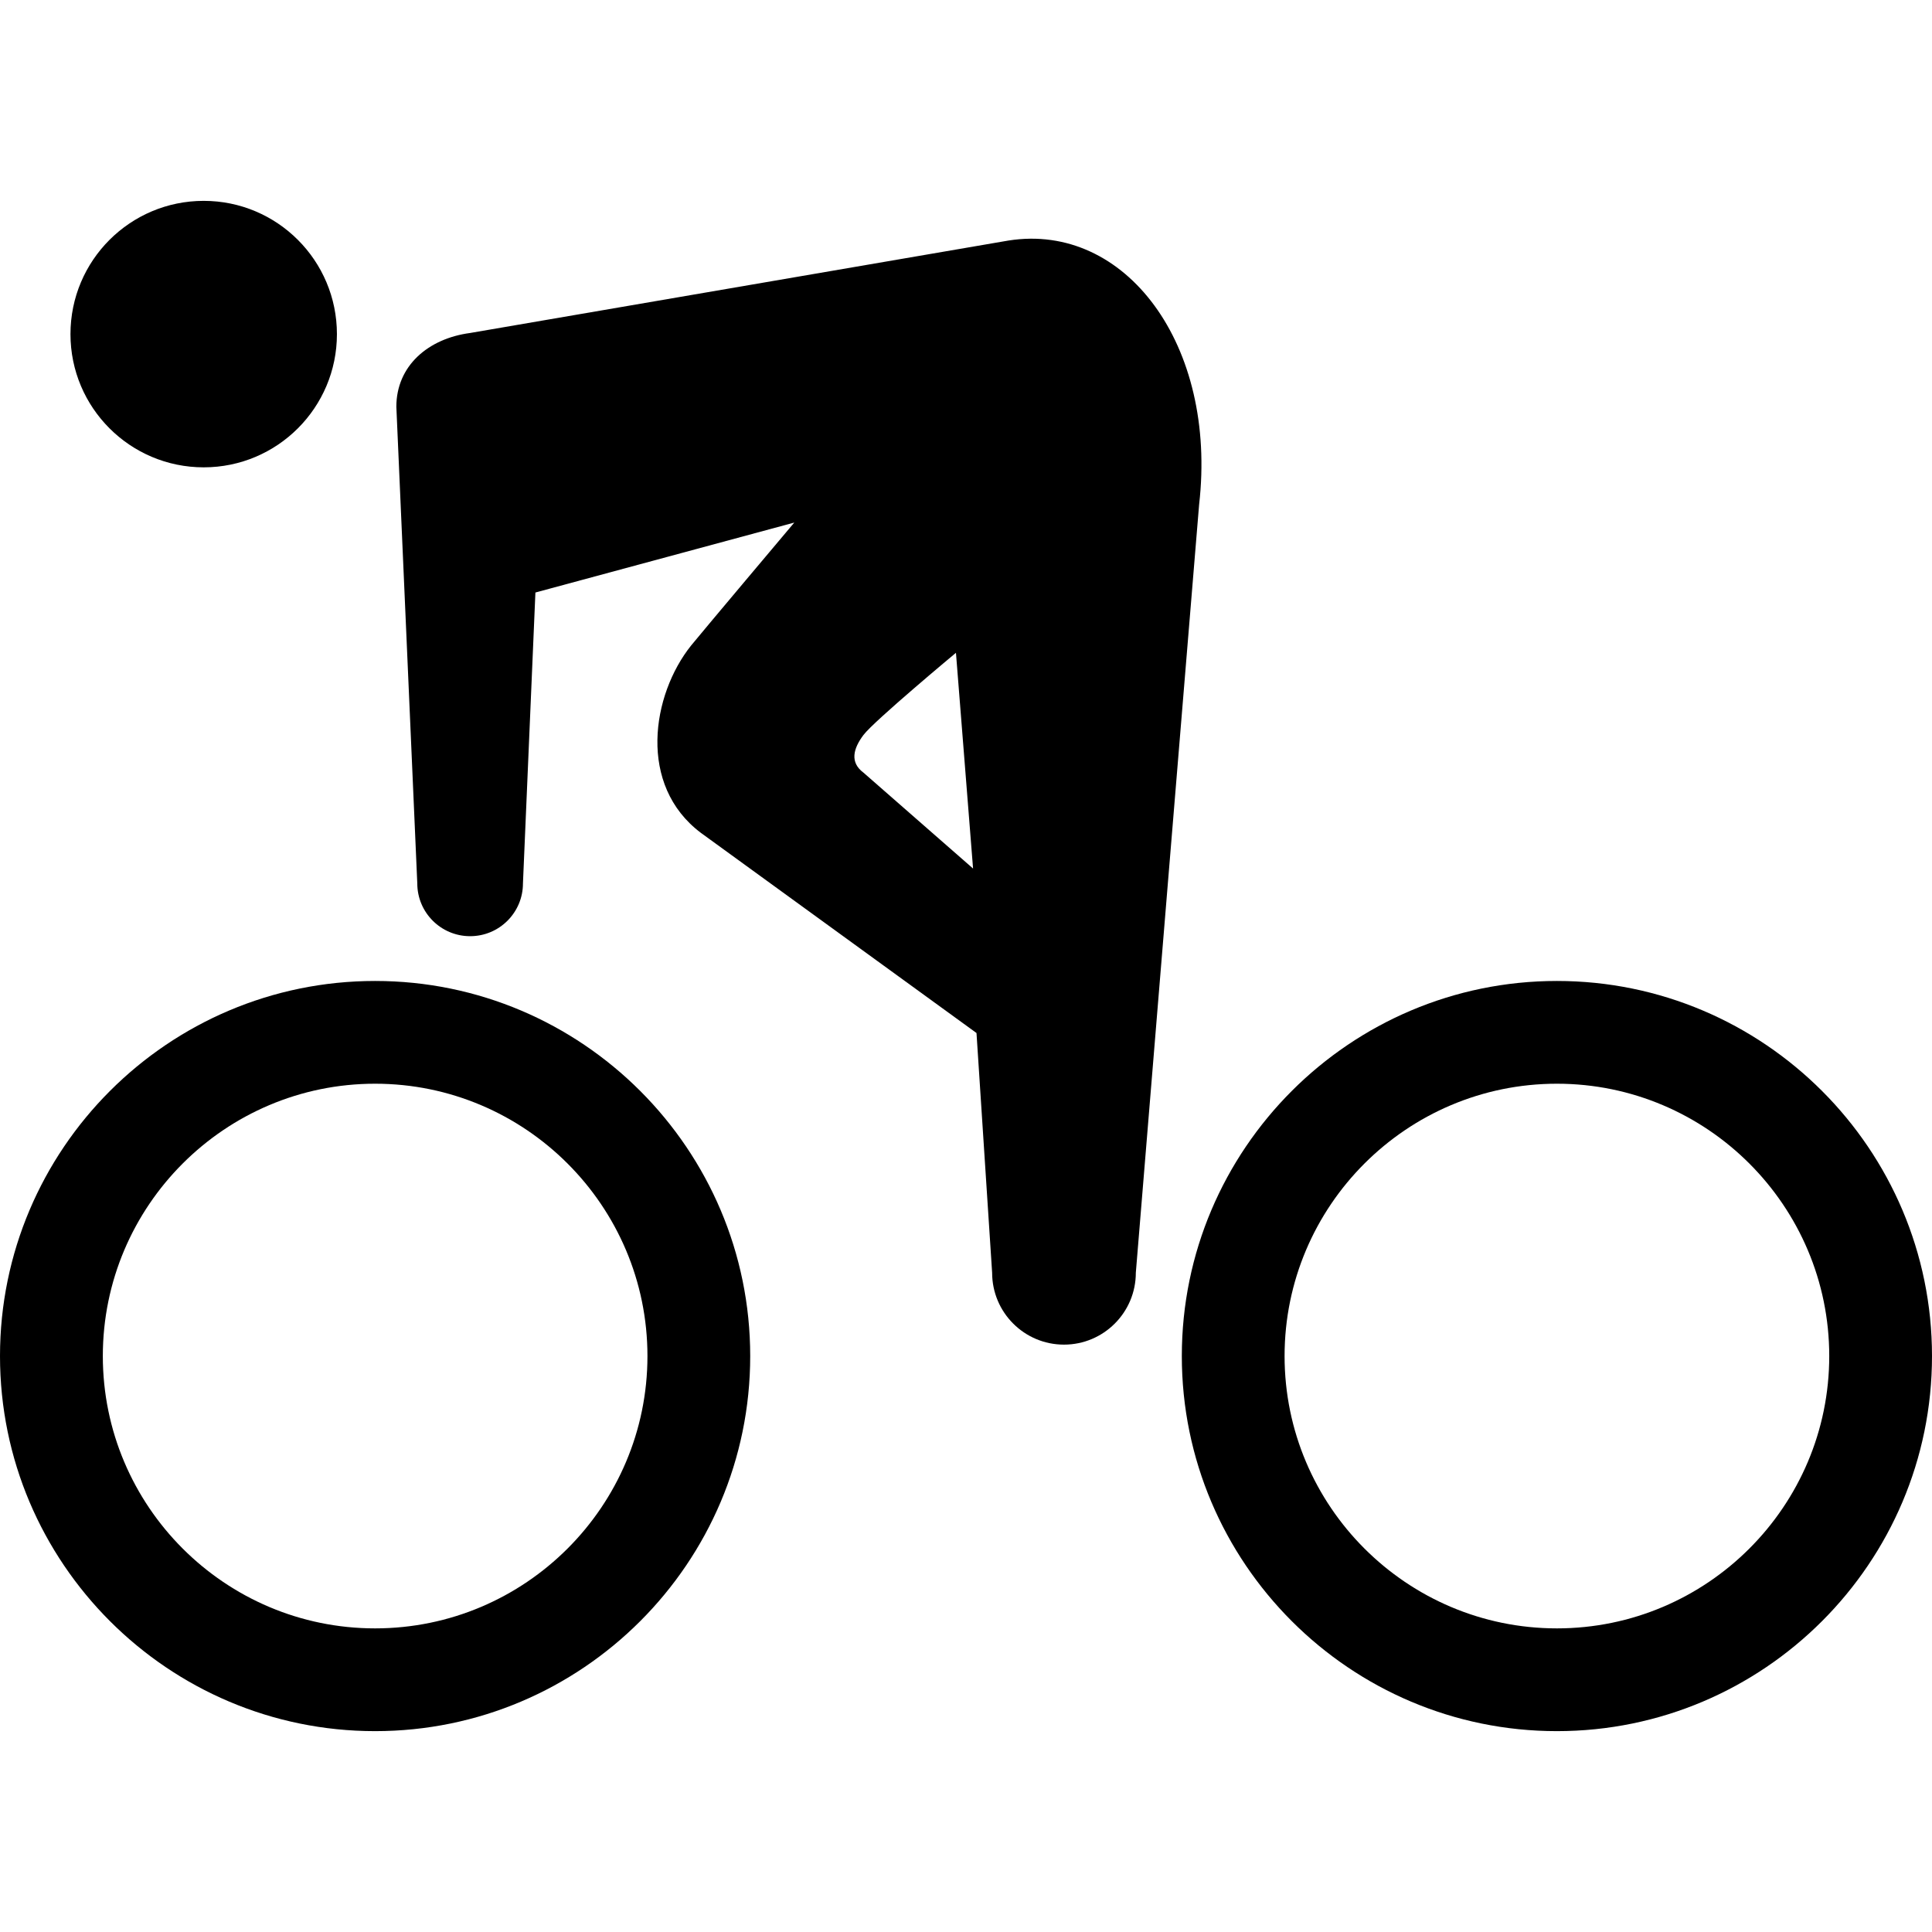
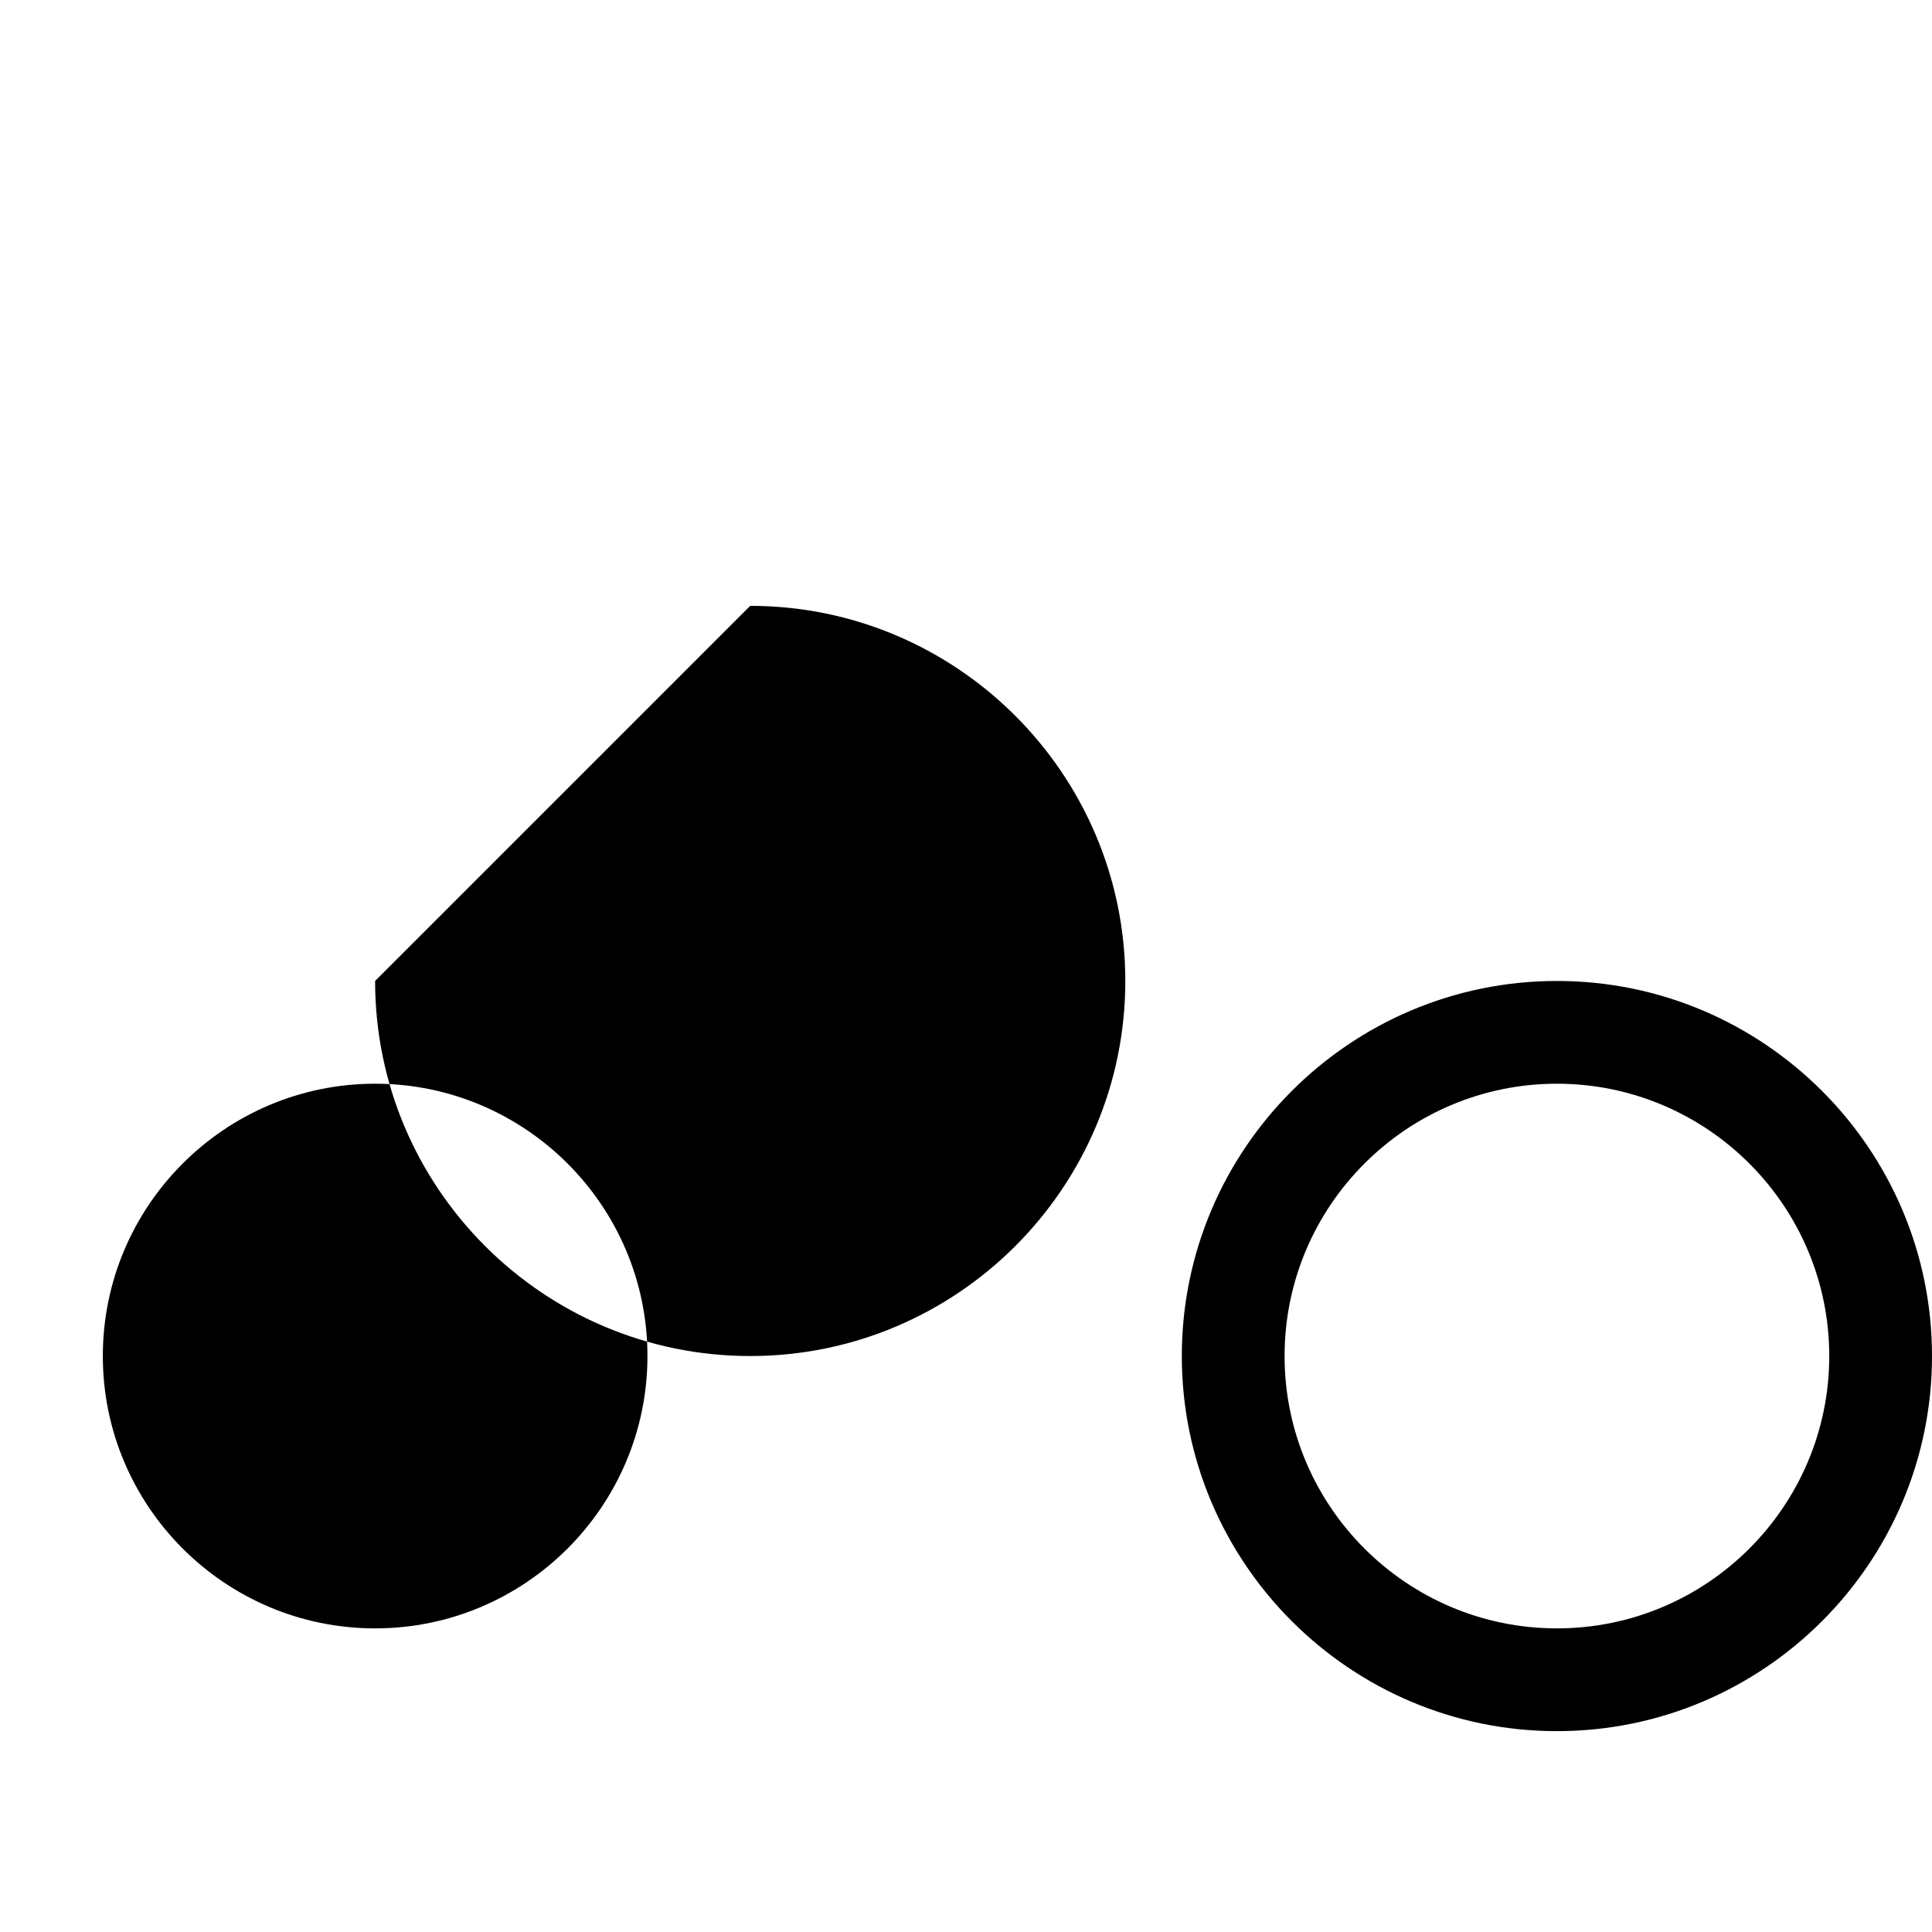
<svg xmlns="http://www.w3.org/2000/svg" xml:space="preserve" id="_x32_" version="1.1" viewBox="0 0 512 512">
  <style>.st0{fill:currentColor}</style>
-   <path d="M99.407 259.965C44.587 259.965 0 304.552 0 359.372c0 54.811 44.587 99.398 99.407 99.398 54.811 0 99.406-44.587 99.406-99.398 0-54.82-44.595-99.407-99.406-99.407zm0 171.573c-39.793 0-72.157-32.374-72.157-72.166 0-39.801 32.364-72.175 72.157-72.175 39.792 0 72.174 32.374 72.174 72.175 0 39.793-32.382 72.166-72.174 72.166zM412.602 259.965c-54.82 0-99.407 44.587-99.407 99.407 0 54.811 44.587 99.398 99.407 99.398 54.811 0 99.398-44.587 99.398-99.398 0-54.82-44.587-99.407-99.398-99.407zm0 171.573c-39.801 0-72.175-32.374-72.175-72.166 0-39.801 32.374-72.175 72.175-72.175 39.792 0 72.166 32.374 72.166 72.175 0 39.793-32.374 72.166-72.166 72.166z" class="st0" />
-   <path d="m267.288 63.74-142.7 24.504c-11.179 1.486-19.552 8.747-19.552 19.553l2.38 54.134 3.17 72.174c0 7.731 6.272 13.994 14.002 13.994 7.74 0 14.002-6.263 14.002-13.994l3.301-77.083 68.605-18.537s-25.243 29.96-27.336 32.574c-10.459 13.072-14.246 37.039 2.614 49.678l73.009 53.021 4.144 63.532c0 10.519 8.53 19.049 19.04 19.049s19.04-8.53 19.04-19.049c0-.417 16.773-203.573 16.773-203.573 4.857-42.354-19.526-74.85-50.492-69.977zm-38.463 141.015c-3.648-2.71-2.728-6.341 0-9.972 2.718-3.648 24.512-21.785 24.512-21.785l4.535 57.173-29.047-25.416zM53.986 123.85c19.492 0 35.302-15.809 35.302-35.301 0-19.51-15.81-35.319-35.302-35.319-19.501 0-35.31 15.809-35.31 35.319 0 19.492 15.808 35.301 35.31 35.301z" class="st0" />
+   <path d="M99.407 259.965c0 54.811 44.587 99.398 99.407 99.398 54.811 0 99.406-44.587 99.406-99.398 0-54.82-44.595-99.407-99.406-99.407zm0 171.573c-39.793 0-72.157-32.374-72.157-72.166 0-39.801 32.364-72.175 72.157-72.175 39.792 0 72.174 32.374 72.174 72.175 0 39.793-32.382 72.166-72.174 72.166zM412.602 259.965c-54.82 0-99.407 44.587-99.407 99.407 0 54.811 44.587 99.398 99.407 99.398 54.811 0 99.398-44.587 99.398-99.398 0-54.82-44.587-99.407-99.398-99.407zm0 171.573c-39.801 0-72.175-32.374-72.175-72.166 0-39.801 32.374-72.175 72.175-72.175 39.792 0 72.166 32.374 72.166 72.175 0 39.793-32.374 72.166-72.166 72.166z" class="st0" />
</svg>